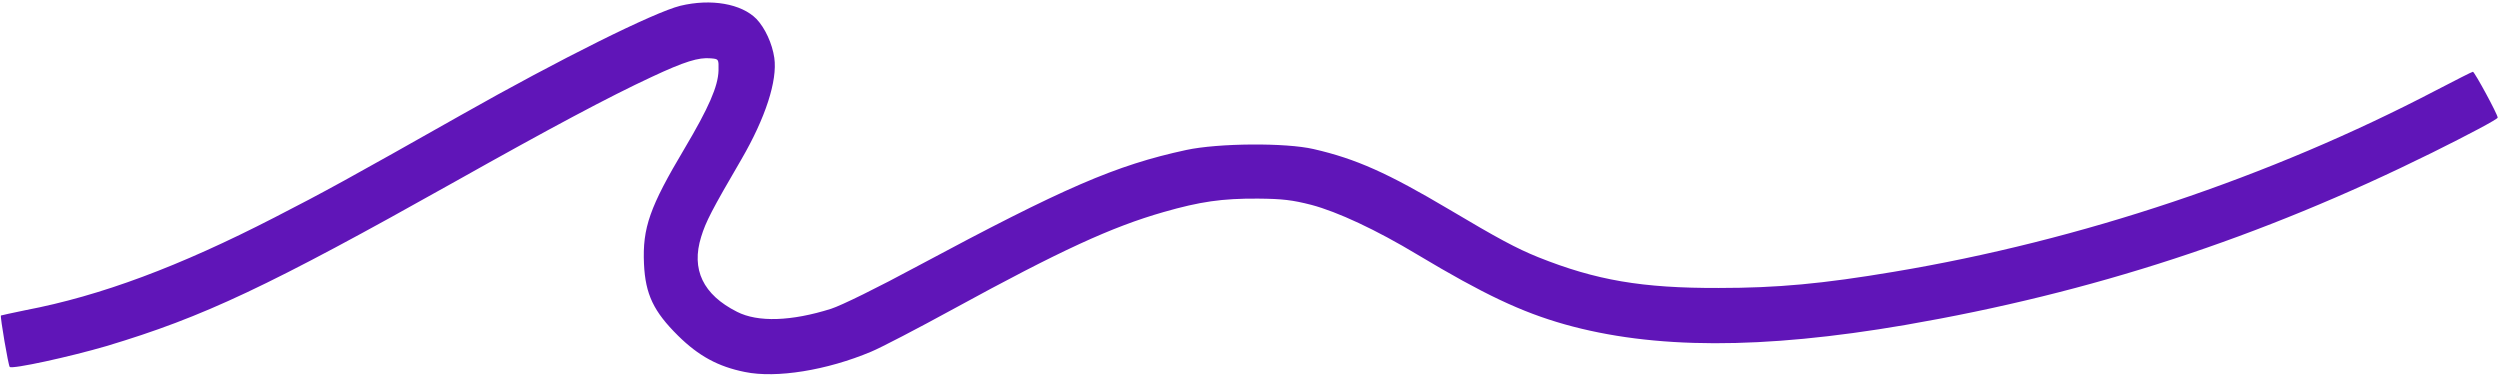
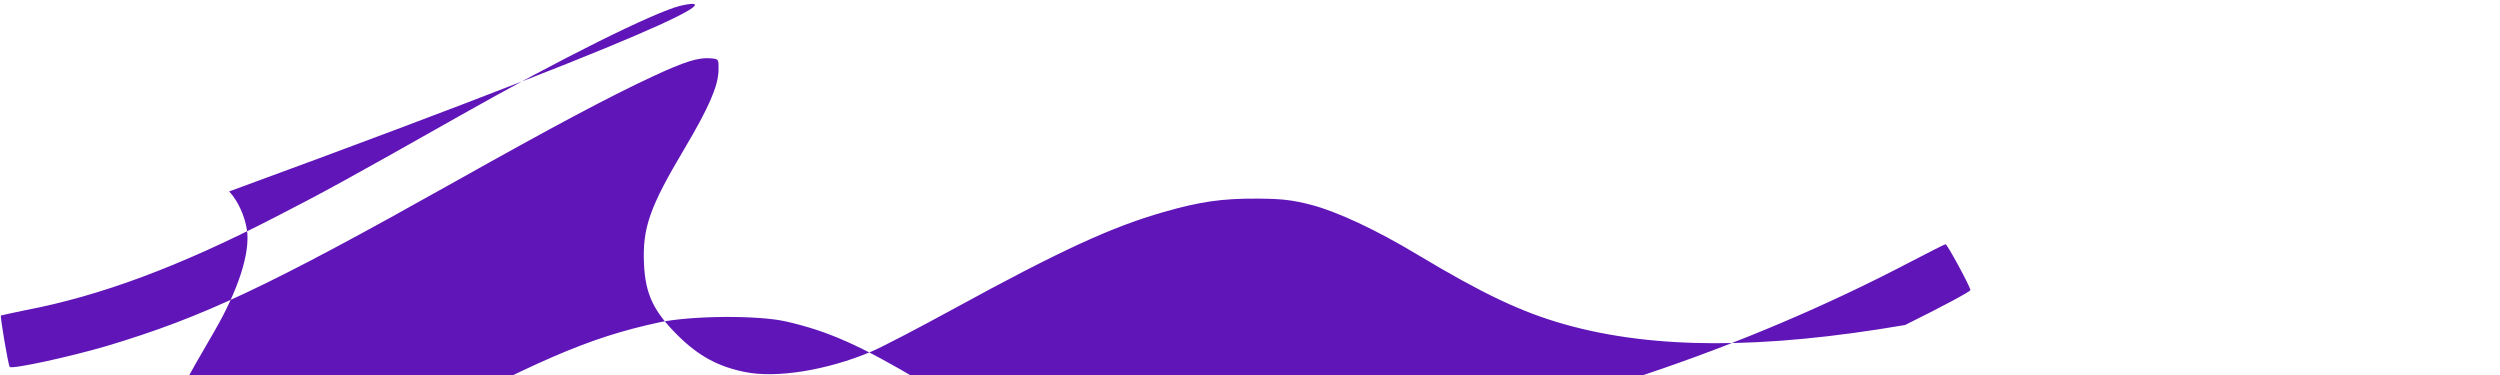
<svg xmlns="http://www.w3.org/2000/svg" version="1.1" id="Ebene_1" x="0px" y="0px" viewBox="0 0 1080 162" style="enable-background:new 0 0 1080 162;" xml:space="preserve">
  <style type="text/css">
	.st0{fill:#6015B8;}
</style>
  <g transform="translate(0,162) scale(0.1,-0.1)">
-     <path class="st0" d="M2939,1595c-113-28-518-229-949-473c-474-268-590-332-805-442C775,469,435,342,110,280C53,268,5,258,4,257   C0,252,36,41,42,35c10-11,261,44,418,90c420,126,696,256,1505,710c413,232,666,367,851,453c141,66,202,85,255,80c34-3,34-3,33-53   c-2-68-42-160-147-337c-150-252-182-342-175-498c6-132,42-206,147-310c89-88,174-134,289-157c135-28,354,7,546,88   c39,16,199,99,356,185c461,252,683,354,907,418c157,45,252,59,408,58c106-1,148-6,230-27c113-30,279-107,460-216   c284-170,447-247,634-300c383-108,852-109,1471-3c810,140,1530,375,2278,745c155,77,282,144,282,151c0,14-100,198-107,198   c-4,0-74-36-157-79c-721-377-1537-650-2344-785c-309-52-504-70-757-70c-331-1-530,33-780,133c-94,38-174,81-386,207   c-263,156-401,218-584,260c-120,28-412,26-551-4c-305-66-526-162-1159-501c-174-94-331-171-375-185c-171-54-316-59-406-13   c-147,74-199,183-155,324c20,65,45,114,174,335c104,179,156,340,142,438c-9,62-40,129-77,168C3203,1604,3072,1627,2939,1595z" />
+     <path class="st0" d="M2939,1595c-113-28-518-229-949-473c-474-268-590-332-805-442C775,469,435,342,110,280C53,268,5,258,4,257   C0,252,36,41,42,35c10-11,261,44,418,90c420,126,696,256,1505,710c413,232,666,367,851,453c141,66,202,85,255,80c34-3,34-3,33-53   c-2-68-42-160-147-337c-150-252-182-342-175-498c6-132,42-206,147-310c89-88,174-134,289-157c135-28,354,7,546,88   c39,16,199,99,356,185c461,252,683,354,907,418c157,45,252,59,408,58c106-1,148-6,230-27c113-30,279-107,460-216   c284-170,447-247,634-300c383-108,852-109,1471-3c155,77,282,144,282,151c0,14-100,198-107,198   c-4,0-74-36-157-79c-721-377-1537-650-2344-785c-309-52-504-70-757-70c-331-1-530,33-780,133c-94,38-174,81-386,207   c-263,156-401,218-584,260c-120,28-412,26-551-4c-305-66-526-162-1159-501c-174-94-331-171-375-185c-171-54-316-59-406-13   c-147,74-199,183-155,324c20,65,45,114,174,335c104,179,156,340,142,438c-9,62-40,129-77,168C3203,1604,3072,1627,2939,1595z" />
  </g>
</svg>